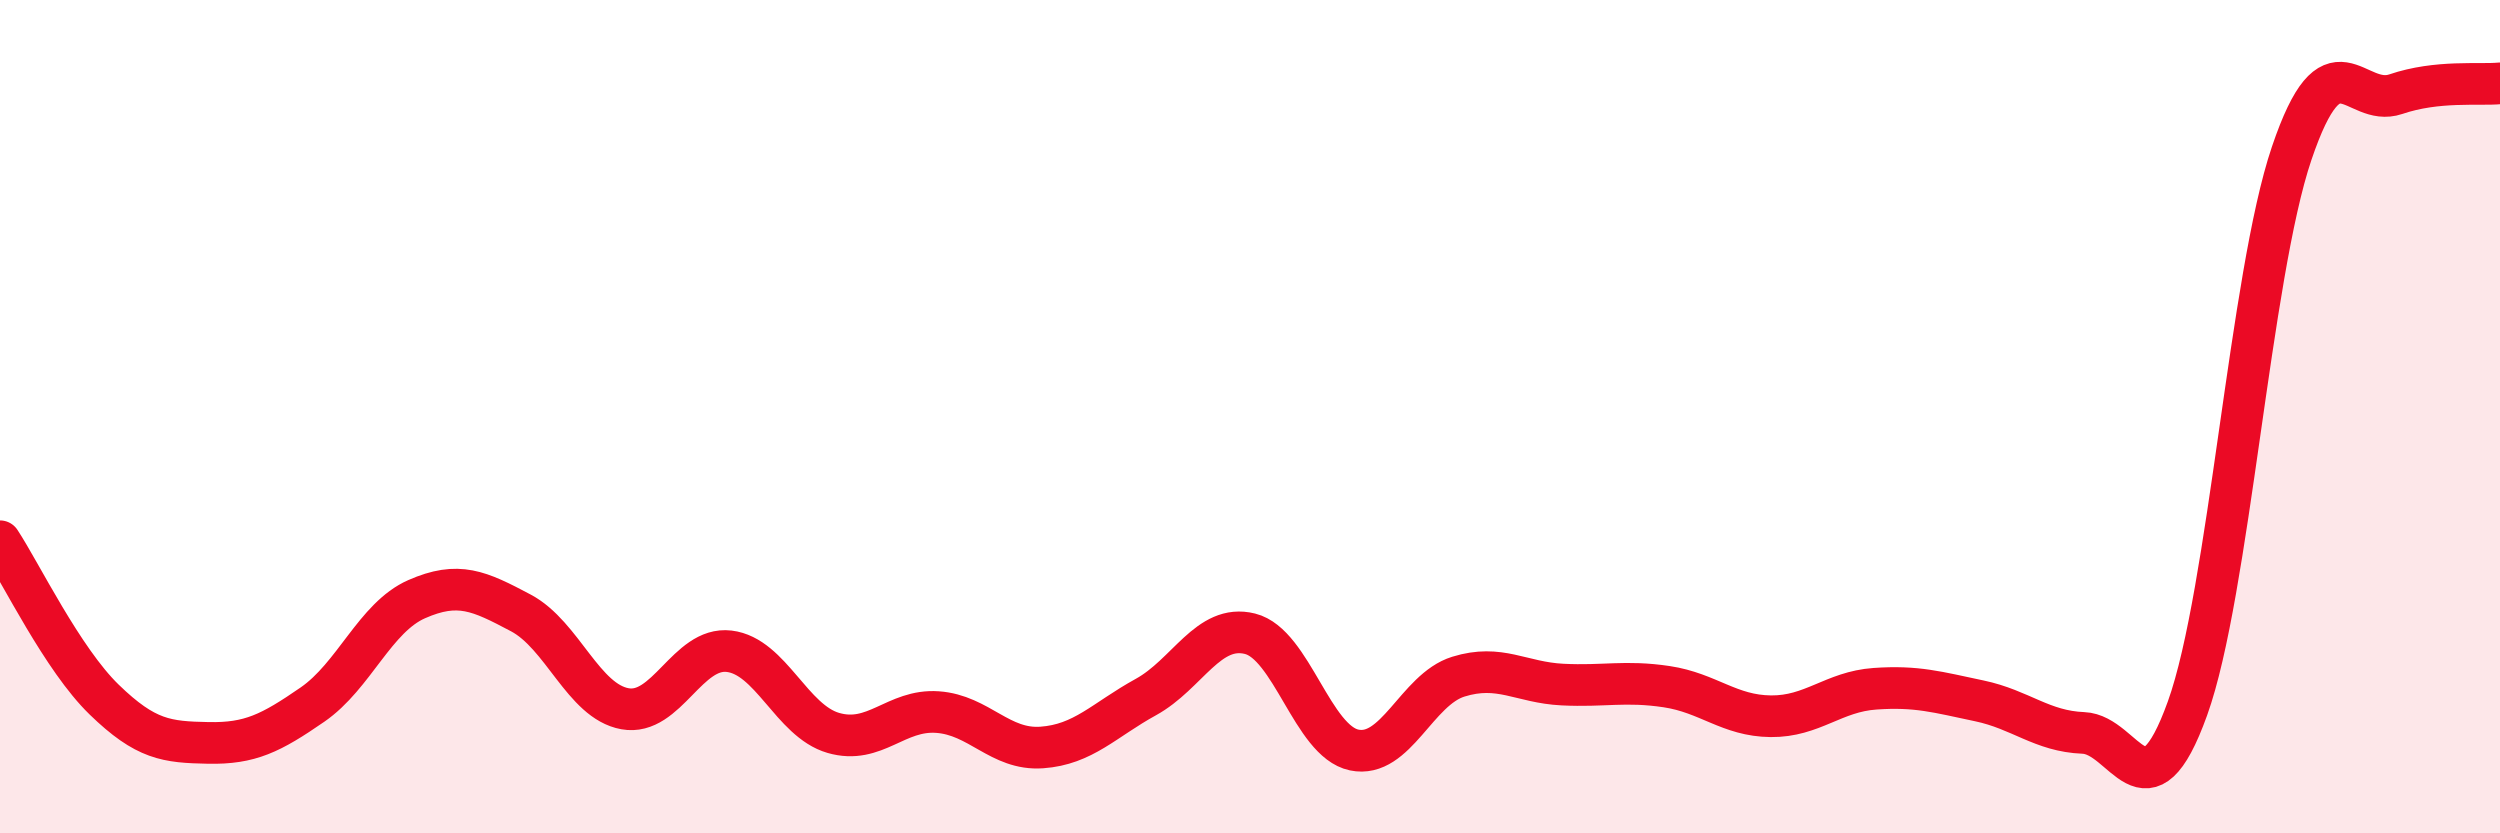
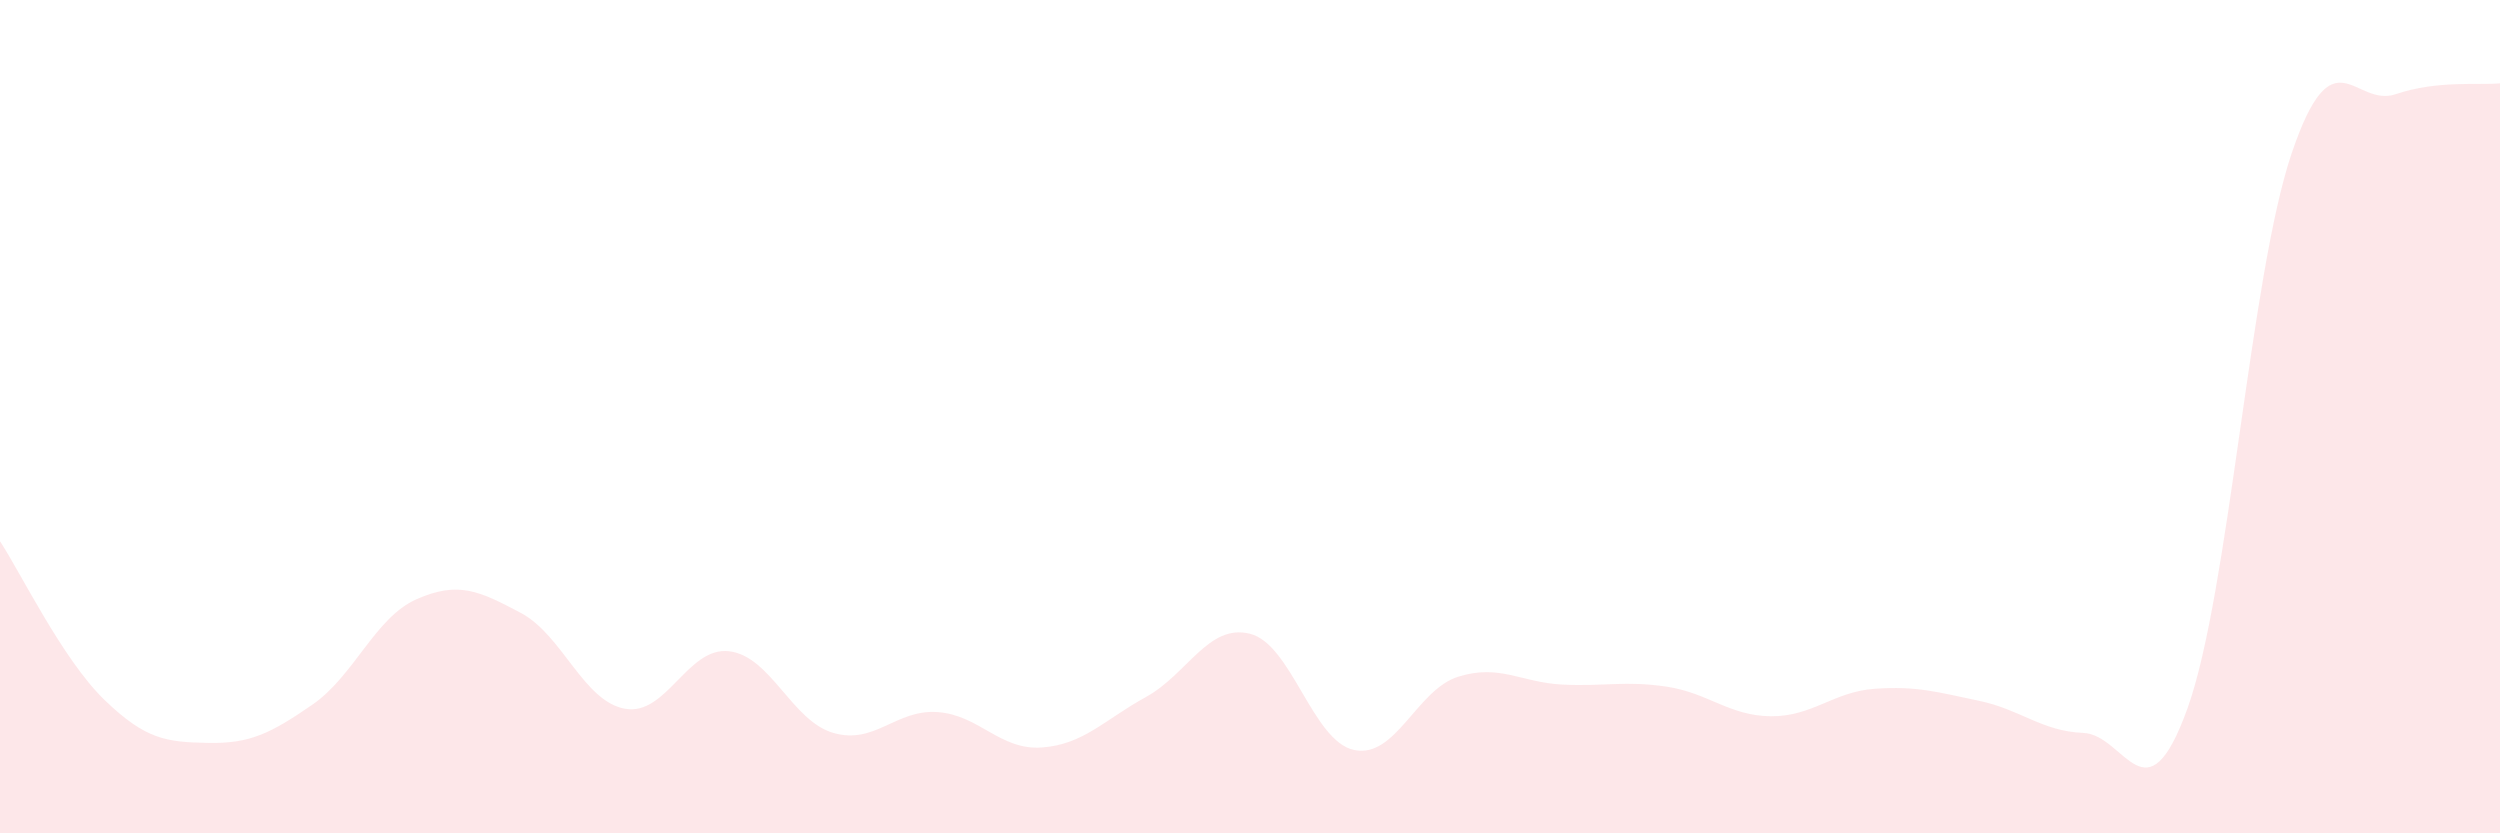
<svg xmlns="http://www.w3.org/2000/svg" width="60" height="20" viewBox="0 0 60 20">
  <path d="M 0,12.99 C 0.5,13.75 1.5,15.82 2.5,16.79 C 3.5,17.76 4,17.81 5,17.83 C 6,17.85 6.5,17.6 7.5,16.91 C 8.5,16.22 9,14.82 10,14.38 C 11,13.94 11.5,14.18 12.5,14.71 C 13.5,15.24 14,16.83 15,17.01 C 16,17.19 16.5,15.51 17.5,15.63 C 18.5,15.75 19,17.3 20,17.59 C 21,17.88 21.5,17.02 22.5,17.09 C 23.5,17.16 24,18.01 25,17.94 C 26,17.87 26.5,17.28 27.5,16.73 C 28.5,16.18 29,14.96 30,15.21 C 31,15.46 31.5,17.79 32.5,18 C 33.5,18.21 34,16.55 35,16.24 C 36,15.93 36.5,16.38 37.5,16.43 C 38.5,16.48 39,16.33 40,16.48 C 41,16.63 41.5,17.18 42.5,17.19 C 43.5,17.2 44,16.6 45,16.53 C 46,16.46 46.5,16.61 47.5,16.82 C 48.5,17.03 49,17.55 50,17.59 C 51,17.63 51.5,19.78 52.5,17 C 53.5,14.22 54,6.63 55,3.68 C 56,0.73 56.5,2.6 57.5,2.26 C 58.5,1.92 59.5,2.05 60,2L60 20L0 20Z" fill="#EB0A25" opacity="0.1" stroke-linecap="round" stroke-linejoin="round" />
-   <path d="M 0,12.99 C 0.5,13.75 1.5,15.82 2.5,16.79 C 3.5,17.76 4,17.81 5,17.83 C 6,17.85 6.5,17.6 7.5,16.91 C 8.5,16.22 9,14.82 10,14.38 C 11,13.94 11.5,14.18 12.5,14.71 C 13.5,15.24 14,16.83 15,17.01 C 16,17.19 16.5,15.51 17.5,15.63 C 18.5,15.75 19,17.3 20,17.59 C 21,17.88 21.5,17.02 22.5,17.09 C 23.5,17.16 24,18.01 25,17.94 C 26,17.87 26.5,17.28 27.5,16.73 C 28.5,16.18 29,14.96 30,15.21 C 31,15.46 31.5,17.79 32.5,18 C 33.5,18.21 34,16.55 35,16.24 C 36,15.93 36.5,16.38 37.5,16.43 C 38.5,16.48 39,16.33 40,16.48 C 41,16.63 41.5,17.18 42.5,17.19 C 43.5,17.2 44,16.6 45,16.53 C 46,16.46 46.5,16.61 47.5,16.82 C 48.5,17.03 49,17.55 50,17.59 C 51,17.63 51.5,19.78 52.5,17 C 53.5,14.22 54,6.63 55,3.68 C 56,0.73 56.5,2.6 57.5,2.26 C 58.5,1.92 59.5,2.05 60,2" stroke="#EB0A25" stroke-width="1" fill="none" stroke-linecap="round" stroke-linejoin="round" />
</svg>